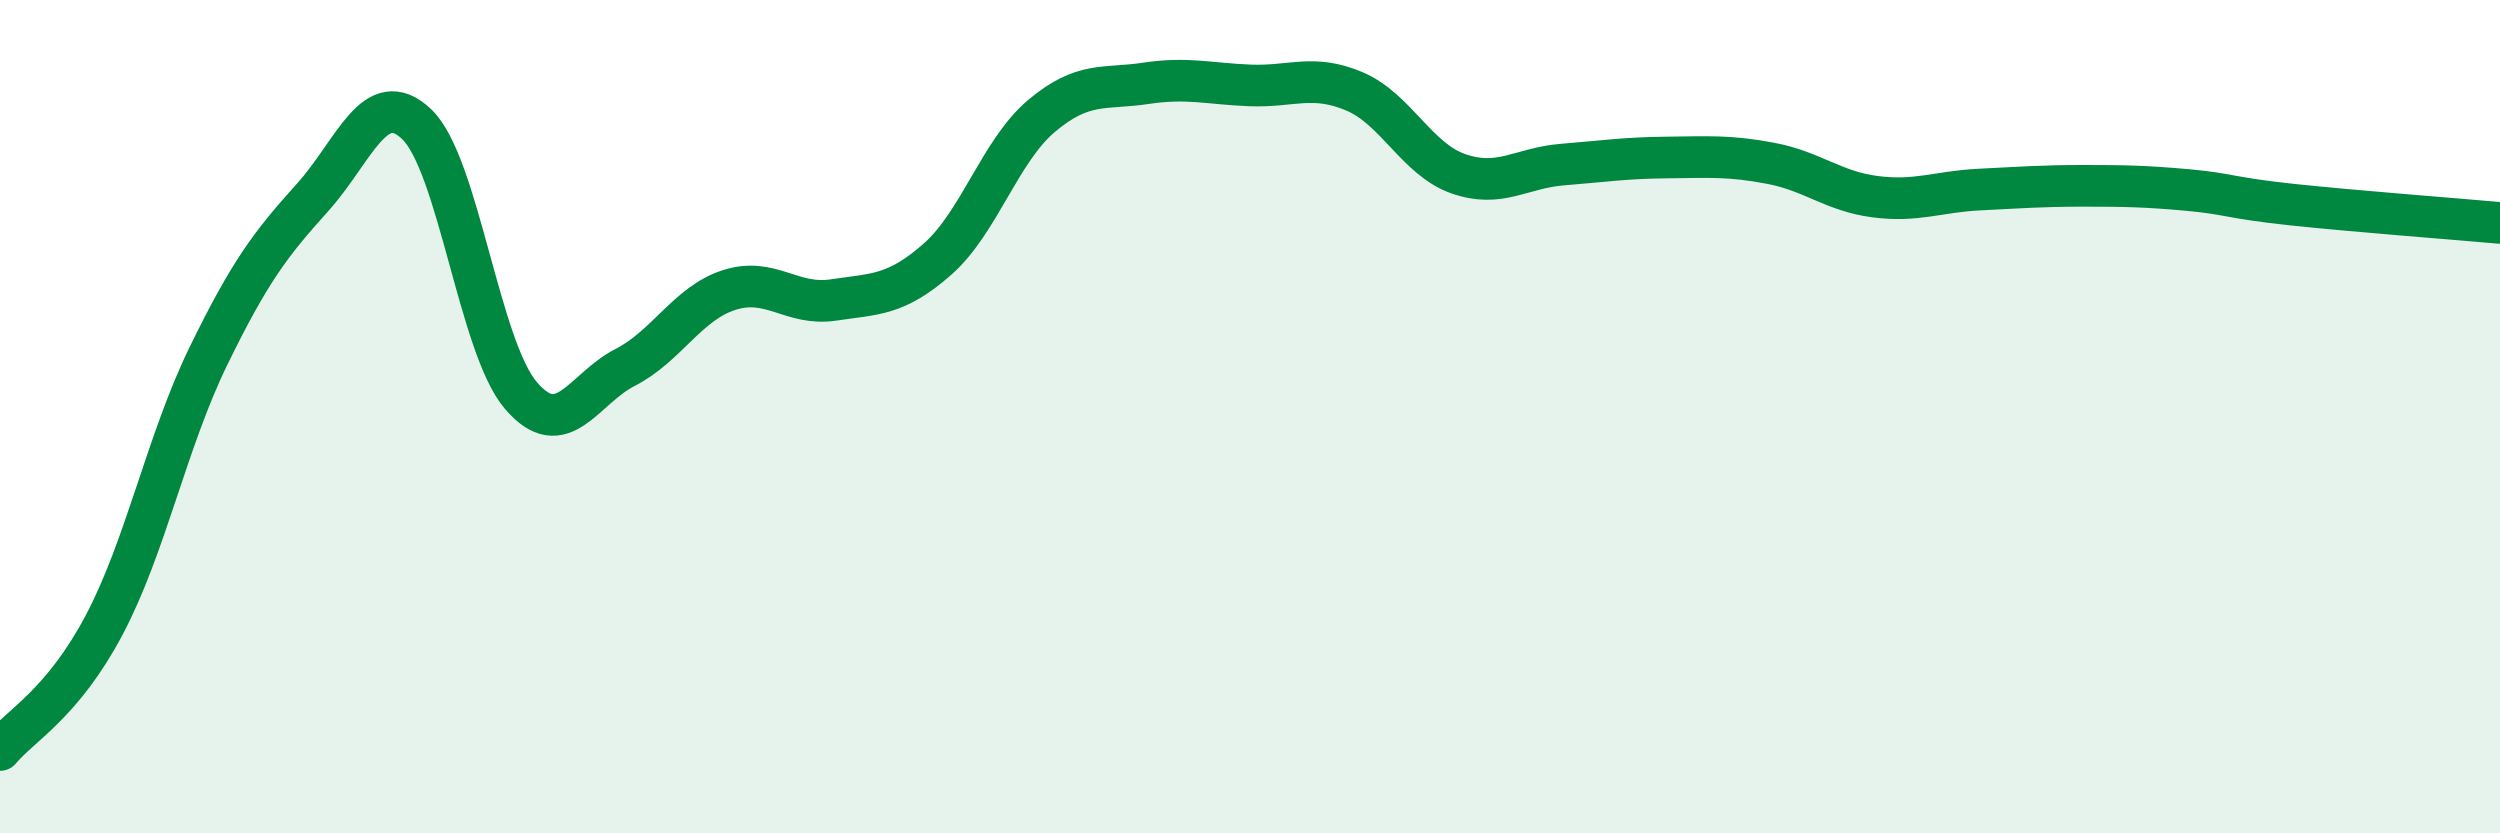
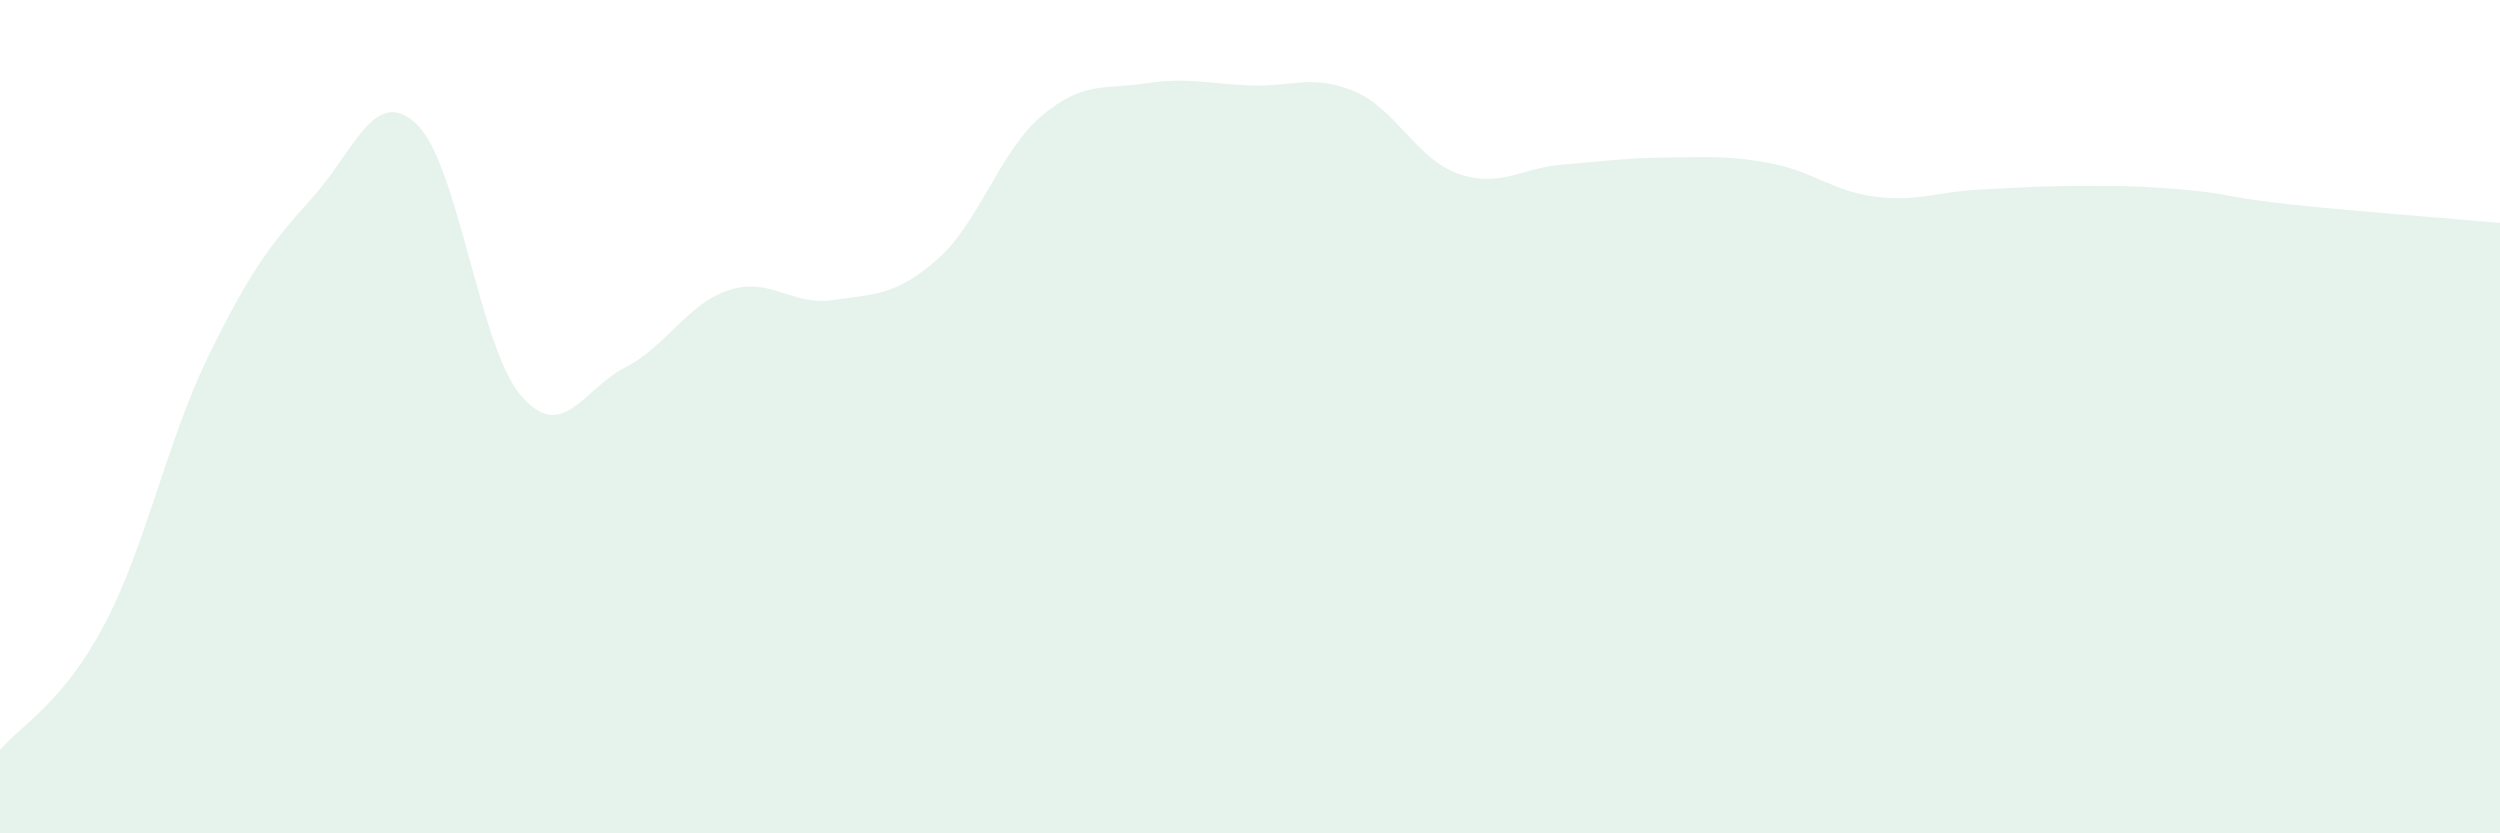
<svg xmlns="http://www.w3.org/2000/svg" width="60" height="20" viewBox="0 0 60 20">
  <path d="M 0,18 C 0.5,17.4 1.5,16.89 2.5,15 C 3.5,13.11 4,10.6 5,8.55 C 6,6.5 6.5,5.85 7.5,4.74 C 8.5,3.63 9,2.03 10,2.98 C 11,3.93 11.5,8.32 12.5,9.49 C 13.5,10.66 14,9.33 15,8.82 C 16,8.31 16.5,7.28 17.5,6.96 C 18.5,6.64 19,7.35 20,7.2 C 21,7.05 21.5,7.1 22.5,6.22 C 23.5,5.34 24,3.62 25,2.78 C 26,1.94 26.5,2.15 27.5,2 C 28.5,1.85 29,2.01 30,2.05 C 31,2.09 31.5,1.77 32.5,2.19 C 33.5,2.61 34,3.82 35,4.17 C 36,4.52 36.5,4.03 37.5,3.95 C 38.5,3.87 39,3.79 40,3.78 C 41,3.77 41.5,3.73 42.5,3.92 C 43.5,4.11 44,4.59 45,4.72 C 46,4.85 46.5,4.6 47.5,4.55 C 48.5,4.5 49,4.46 50,4.46 C 51,4.46 51.5,4.47 52.5,4.56 C 53.5,4.65 53.5,4.75 55,4.91 C 56.5,5.07 59,5.26 60,5.35L60 20L0 20Z" fill="#008740" opacity="0.1" stroke-linecap="round" stroke-linejoin="round" />
-   <path d="M 0,18 C 0.5,17.4 1.5,16.89 2.5,15 C 3.5,13.11 4,10.6 5,8.55 C 6,6.5 6.5,5.85 7.5,4.74 C 8.5,3.63 9,2.03 10,2.98 C 11,3.93 11.5,8.32 12.5,9.49 C 13.5,10.66 14,9.33 15,8.82 C 16,8.31 16.5,7.28 17.5,6.96 C 18.5,6.64 19,7.35 20,7.2 C 21,7.05 21.5,7.1 22.5,6.22 C 23.5,5.34 24,3.62 25,2.78 C 26,1.94 26.5,2.15 27.5,2 C 28.5,1.85 29,2.01 30,2.05 C 31,2.09 31.5,1.77 32.5,2.19 C 33.5,2.61 34,3.82 35,4.17 C 36,4.52 36.5,4.03 37.5,3.95 C 38.5,3.87 39,3.79 40,3.78 C 41,3.77 41.5,3.73 42.5,3.92 C 43.5,4.11 44,4.59 45,4.72 C 46,4.85 46.5,4.6 47.5,4.55 C 48.5,4.5 49,4.46 50,4.46 C 51,4.46 51.5,4.47 52.5,4.56 C 53.5,4.65 53.5,4.75 55,4.91 C 56.5,5.07 59,5.26 60,5.35" stroke="#008740" stroke-width="1" fill="none" stroke-linecap="round" stroke-linejoin="round" />
</svg>